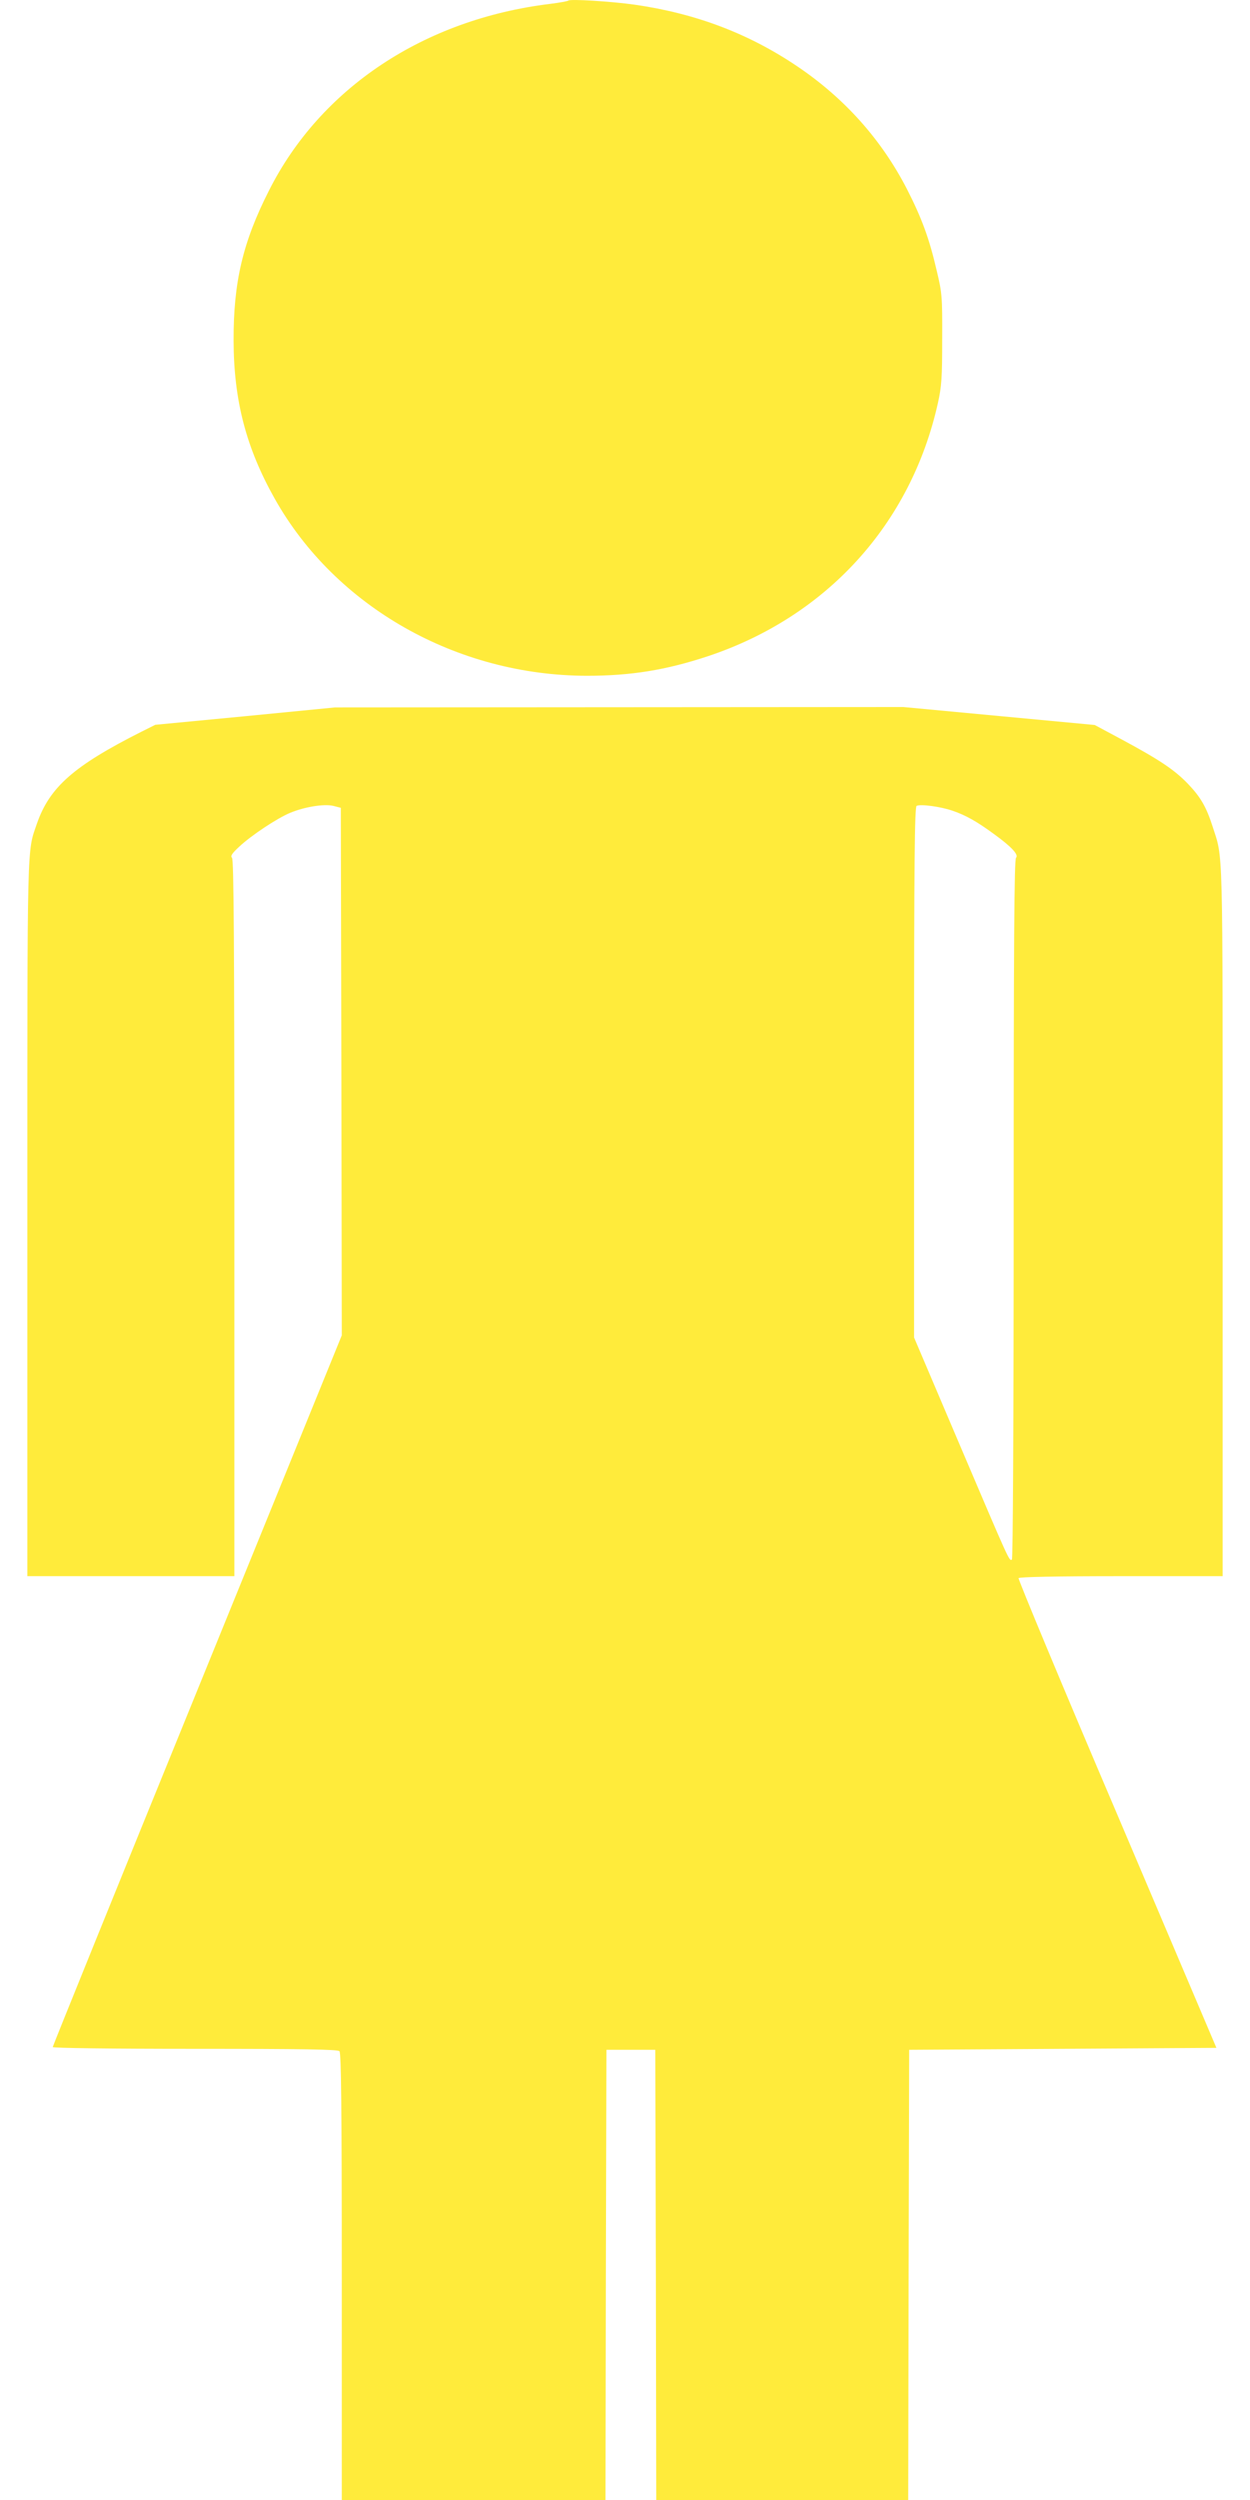
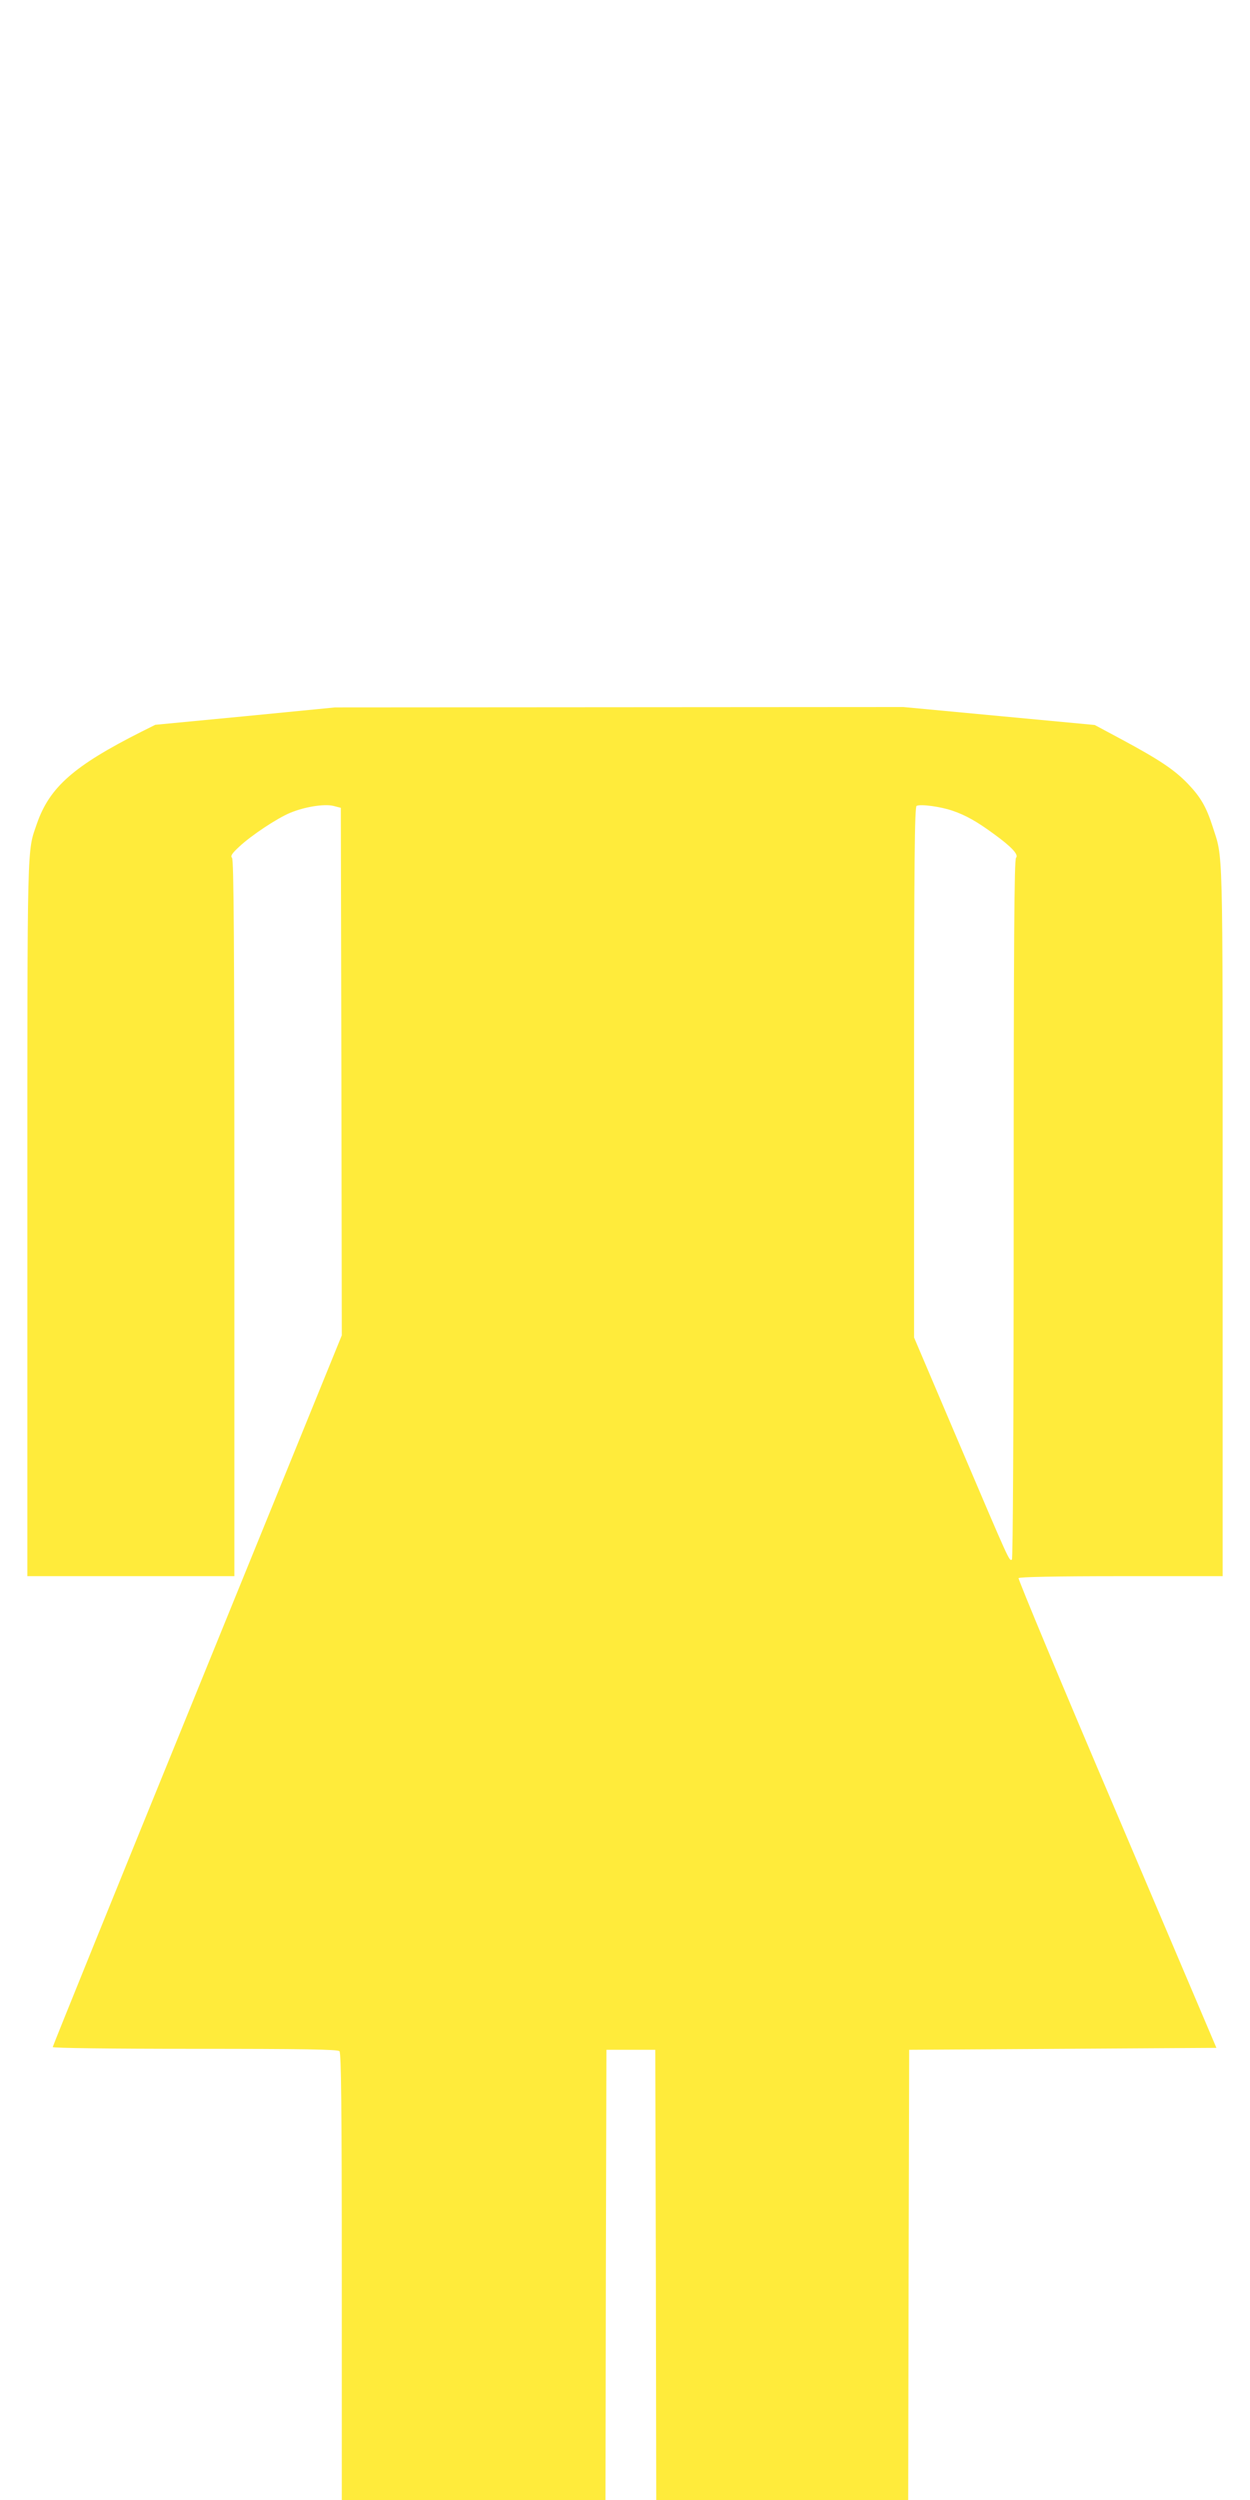
<svg xmlns="http://www.w3.org/2000/svg" version="1.0" width="640pt" height="1280pt" viewBox="0 0 640 1280" preserveAspectRatio="xMidYMid meet">
  <g transform="translate(0,1280) scale(0.1,-0.1)" fill="#ffeb3b" stroke="none">
-     <path d="M2910 12797 c-3 -3 -46 -11 -95 -17 -644 -79 -1174 -431 -1438 -956 -134 -264 -182 -469 -181 -769 1 -305 64 -548 211 -809 311 -553 932 -905 1598 -906 225 0 404 29 619 100 609 203 1040 677 1178 1296 19 86 22 129 22 329 1 218 -1 236 -28 349 -38 165 -77 270 -152 417 -131 255 -321 467 -563 630 -249 168 -519 270 -831 315 -120 17 -331 30 -340 21z" />
    <path d="M1255 9133 l-460 -44 -70 -35 c-347 -175 -471 -284 -536 -471 -51 -150 -49 -48 -49 -2019 l0 -1834 530 0 530 0 0 1833 c0 1410 -3 1836 -12 1845 -9 9 -1 22 38 58 61 57 192 144 259 172 74 31 174 47 221 36 l39 -10 3 -1351 2 -1350 -740 -1818 c-407 -999 -740 -1821 -740 -1826 0 -5 294 -9 728 -9 553 0 731 -3 740 -12 9 -9 12 -279 12 -1155 l0 -1143 675 0 675 0 2 1153 3 1152 125 0 125 0 3 -1152 2 -1153 645 0 645 0 2 1153 3 1152 787 5 786 5 -509 1198 c-281 658 -507 1202 -504 1207 4 6 191 10 526 10 l519 0 0 1824 c0 1977 3 1842 -52 2016 -32 99 -61 149 -125 216 -69 72 -145 123 -338 227 l-140 75 -490 46 -490 46 -1455 -1 -1455 -1 -460 -45z m3622 -484 c68 -23 126 -56 213 -120 91 -66 127 -106 112 -121 -9 -9 -12 -428 -12 -1799 0 -1118 -4 -1790 -9 -1794 -14 -8 -9 -19 -267 587 l-234 550 0 1358 c0 1077 3 1359 13 1364 21 10 124 -4 184 -25z" />
  </g>
</svg>